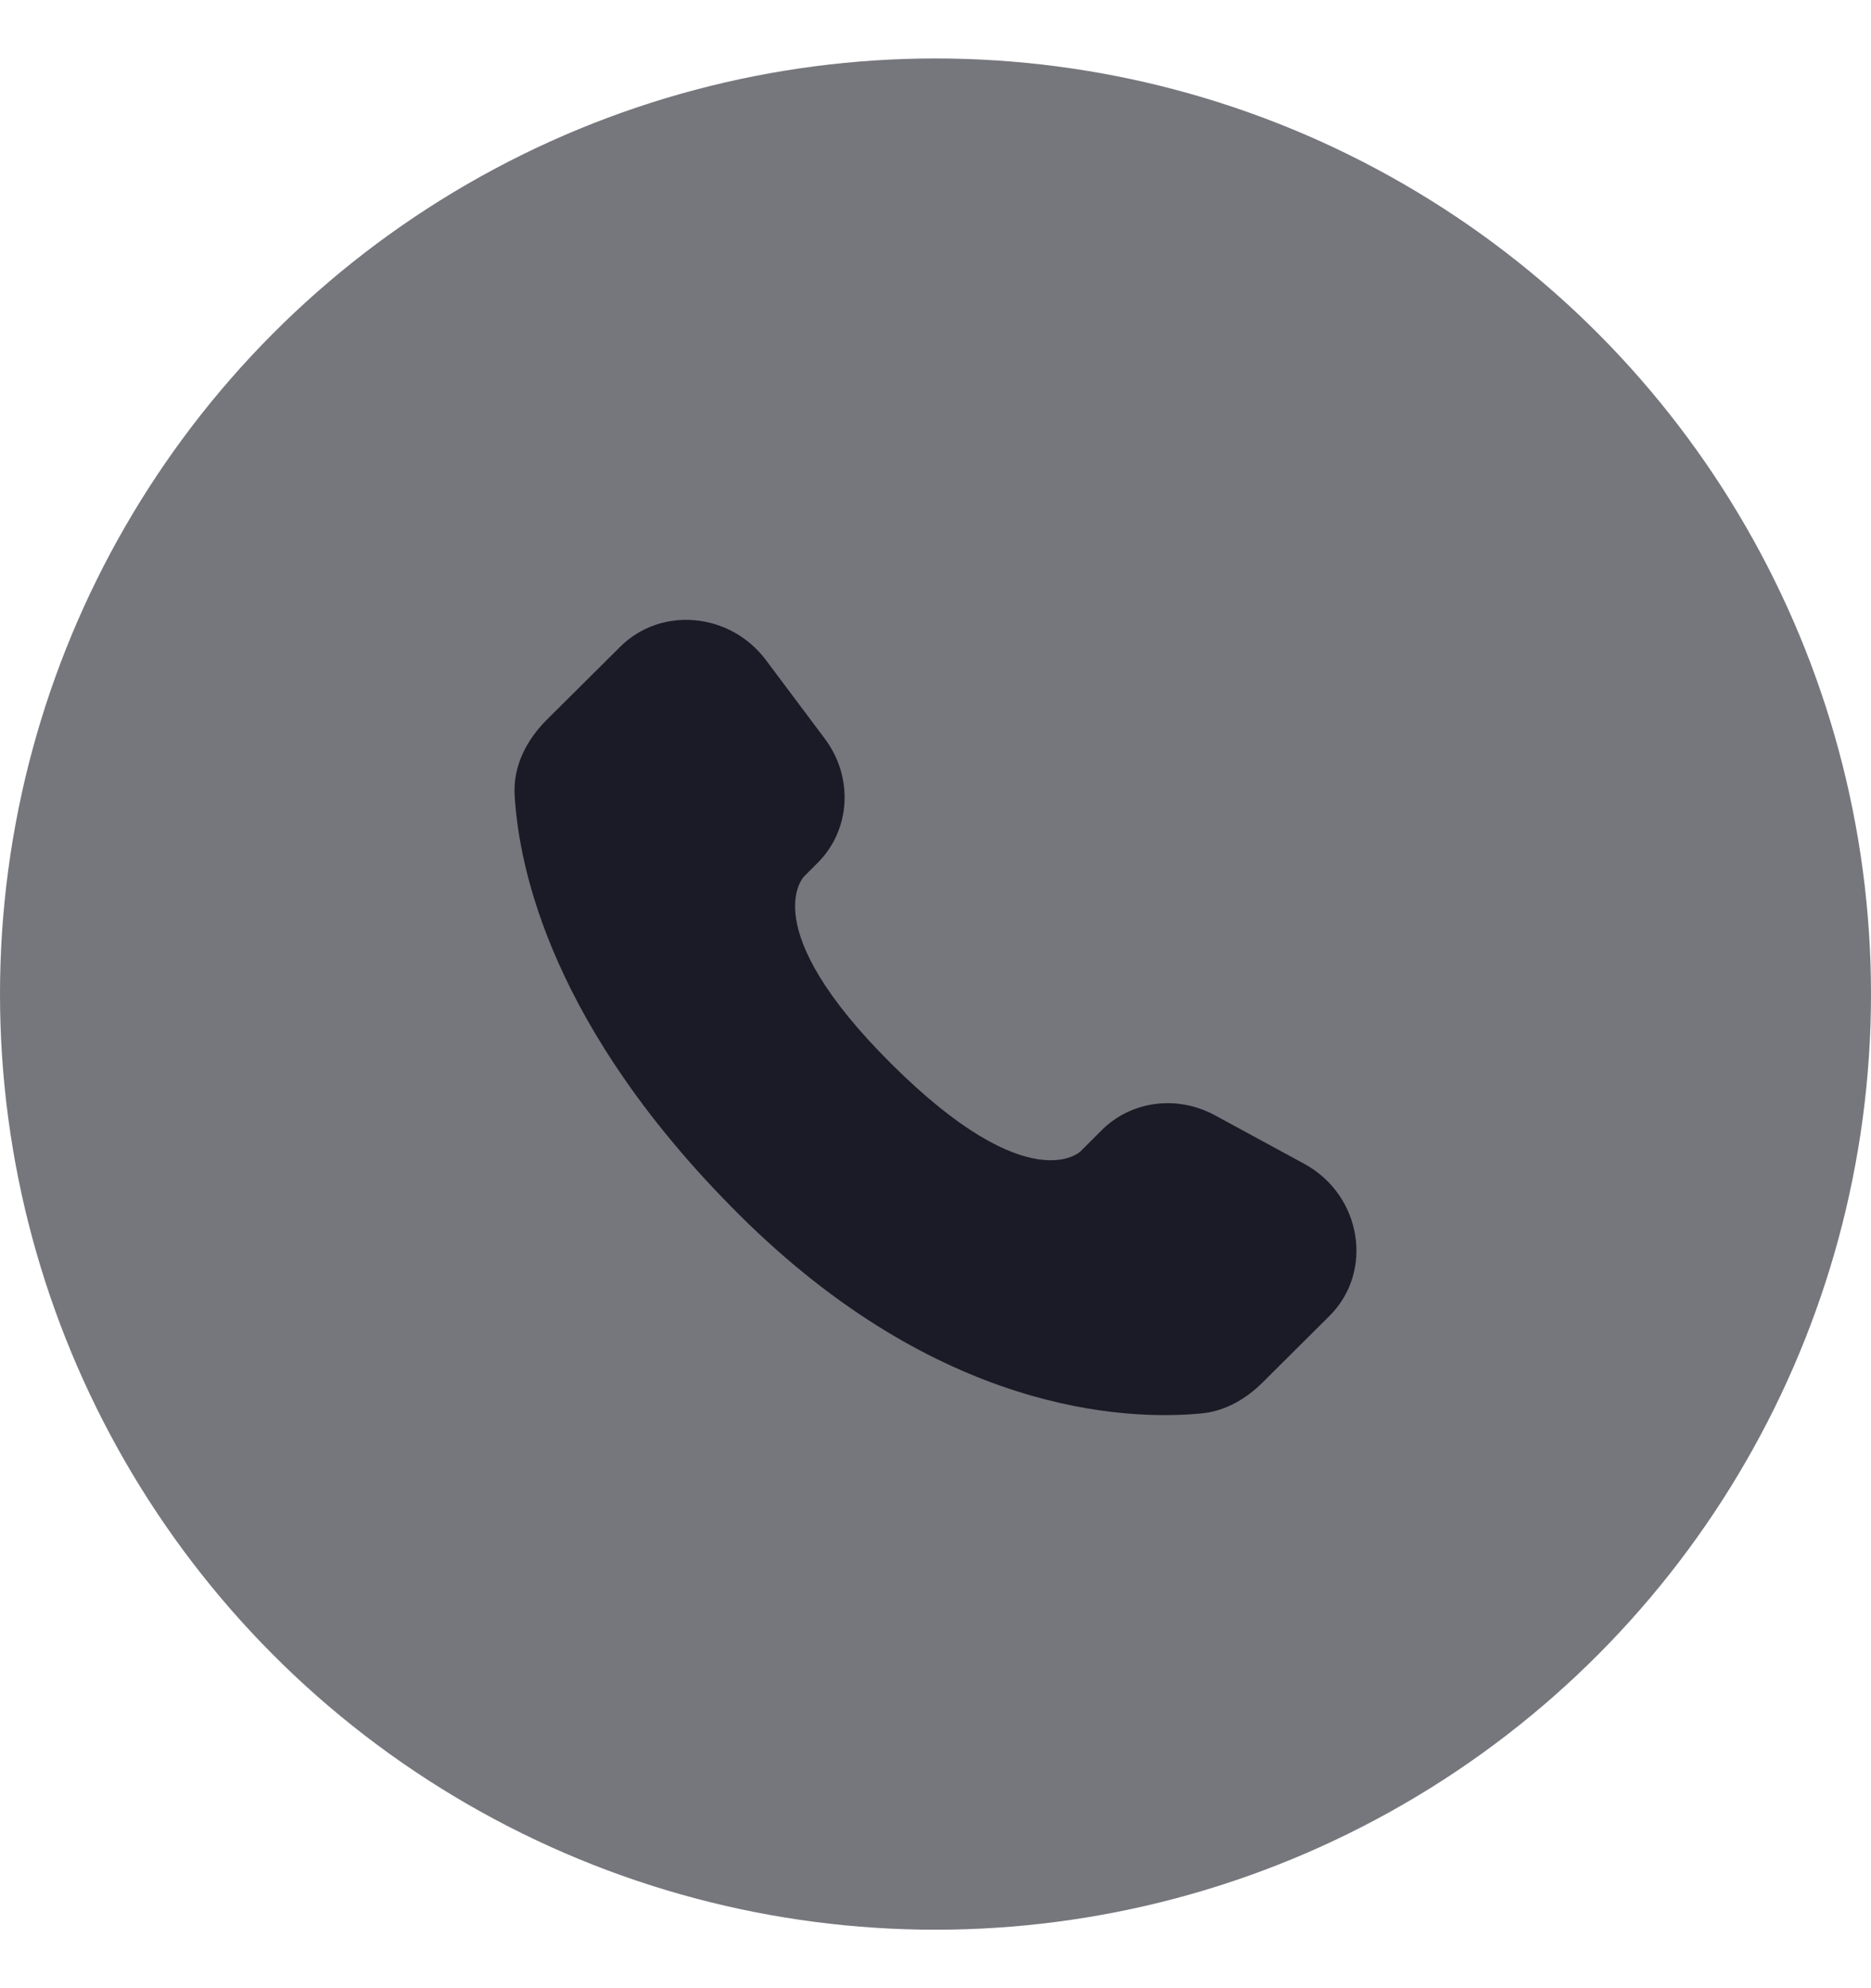
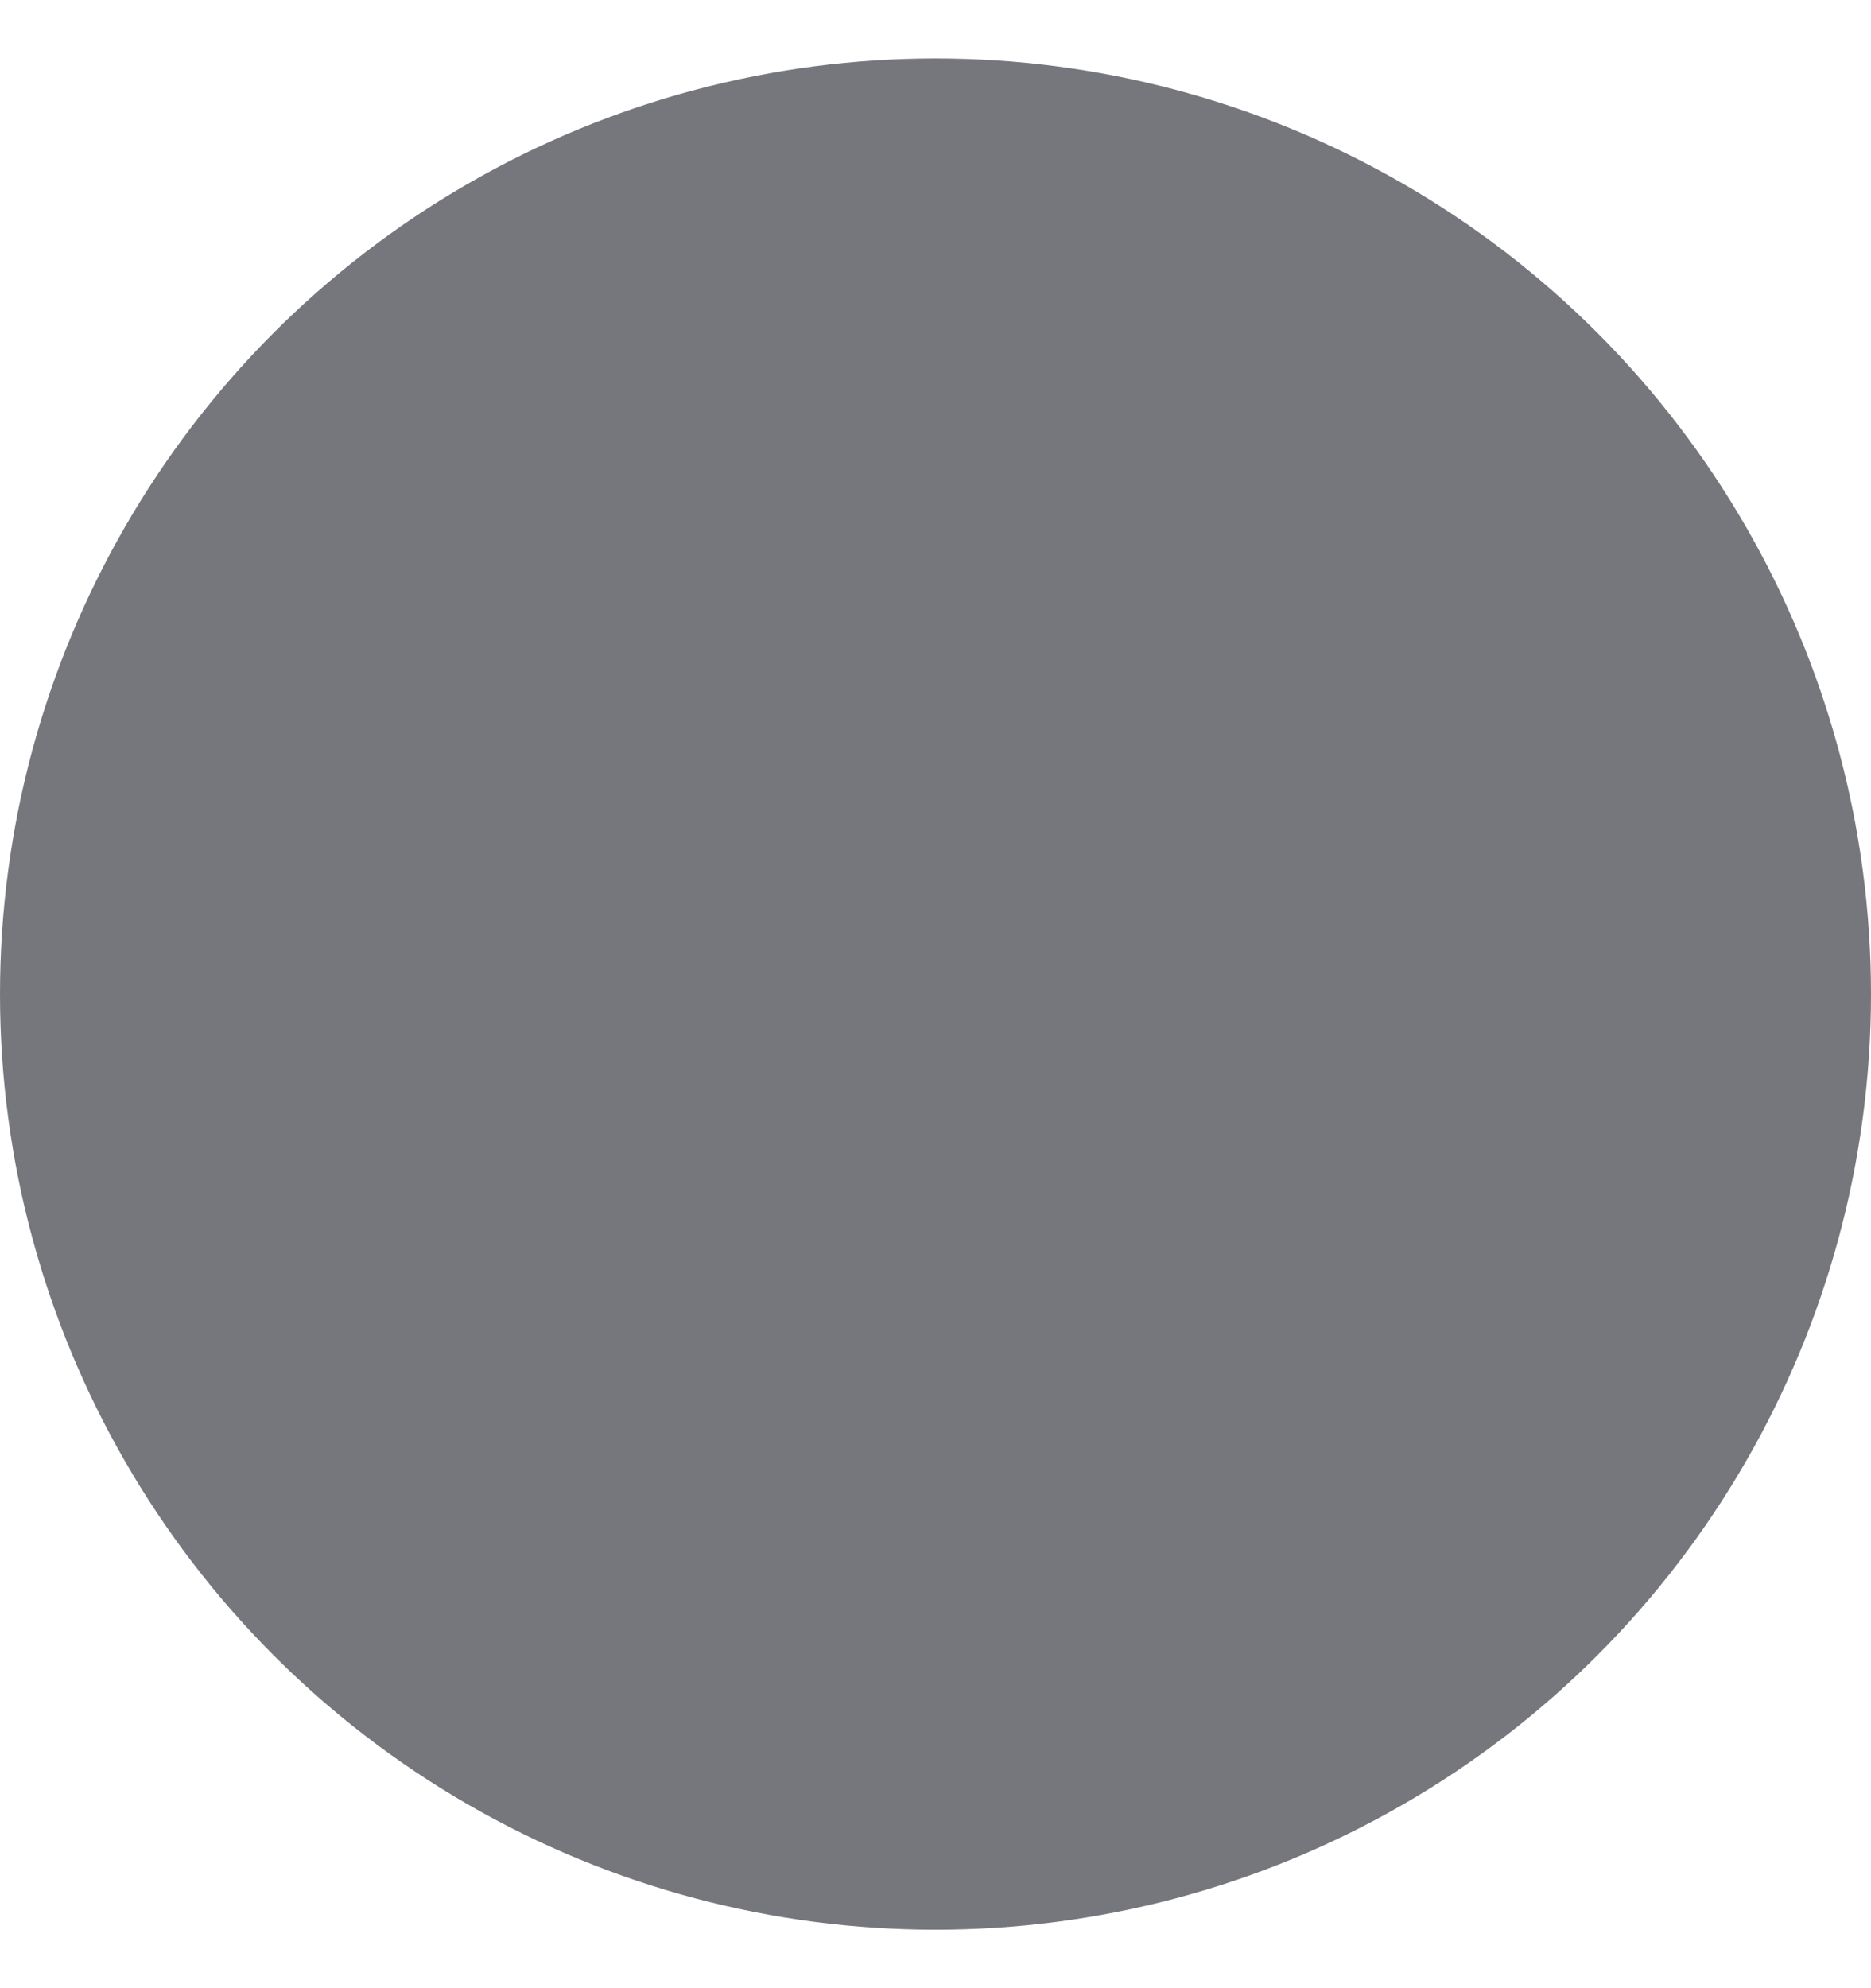
<svg xmlns="http://www.w3.org/2000/svg" width="16" height="17" viewBox="0 0 16 17" fill="none">
  <circle cx="8" cy="8.5" r="8" fill="#76767D" />
-   <path d="M9.423 9.662L9.241 9.844C9.241 9.844 8.807 10.274 7.625 9.099C6.443 7.924 6.877 7.493 6.877 7.493L6.991 7.379C7.274 7.098 7.301 6.647 7.054 6.317L6.55 5.644C6.244 5.236 5.654 5.182 5.304 5.53L4.676 6.154C4.503 6.327 4.387 6.55 4.401 6.798C4.437 7.433 4.724 8.798 6.326 10.391C8.025 12.079 9.619 12.147 10.27 12.086C10.477 12.067 10.656 11.962 10.8 11.818L11.368 11.253C11.752 10.872 11.644 10.218 11.153 9.951L10.389 9.536C10.067 9.361 9.675 9.412 9.423 9.662Z" fill="#1B1B27" />
</svg>